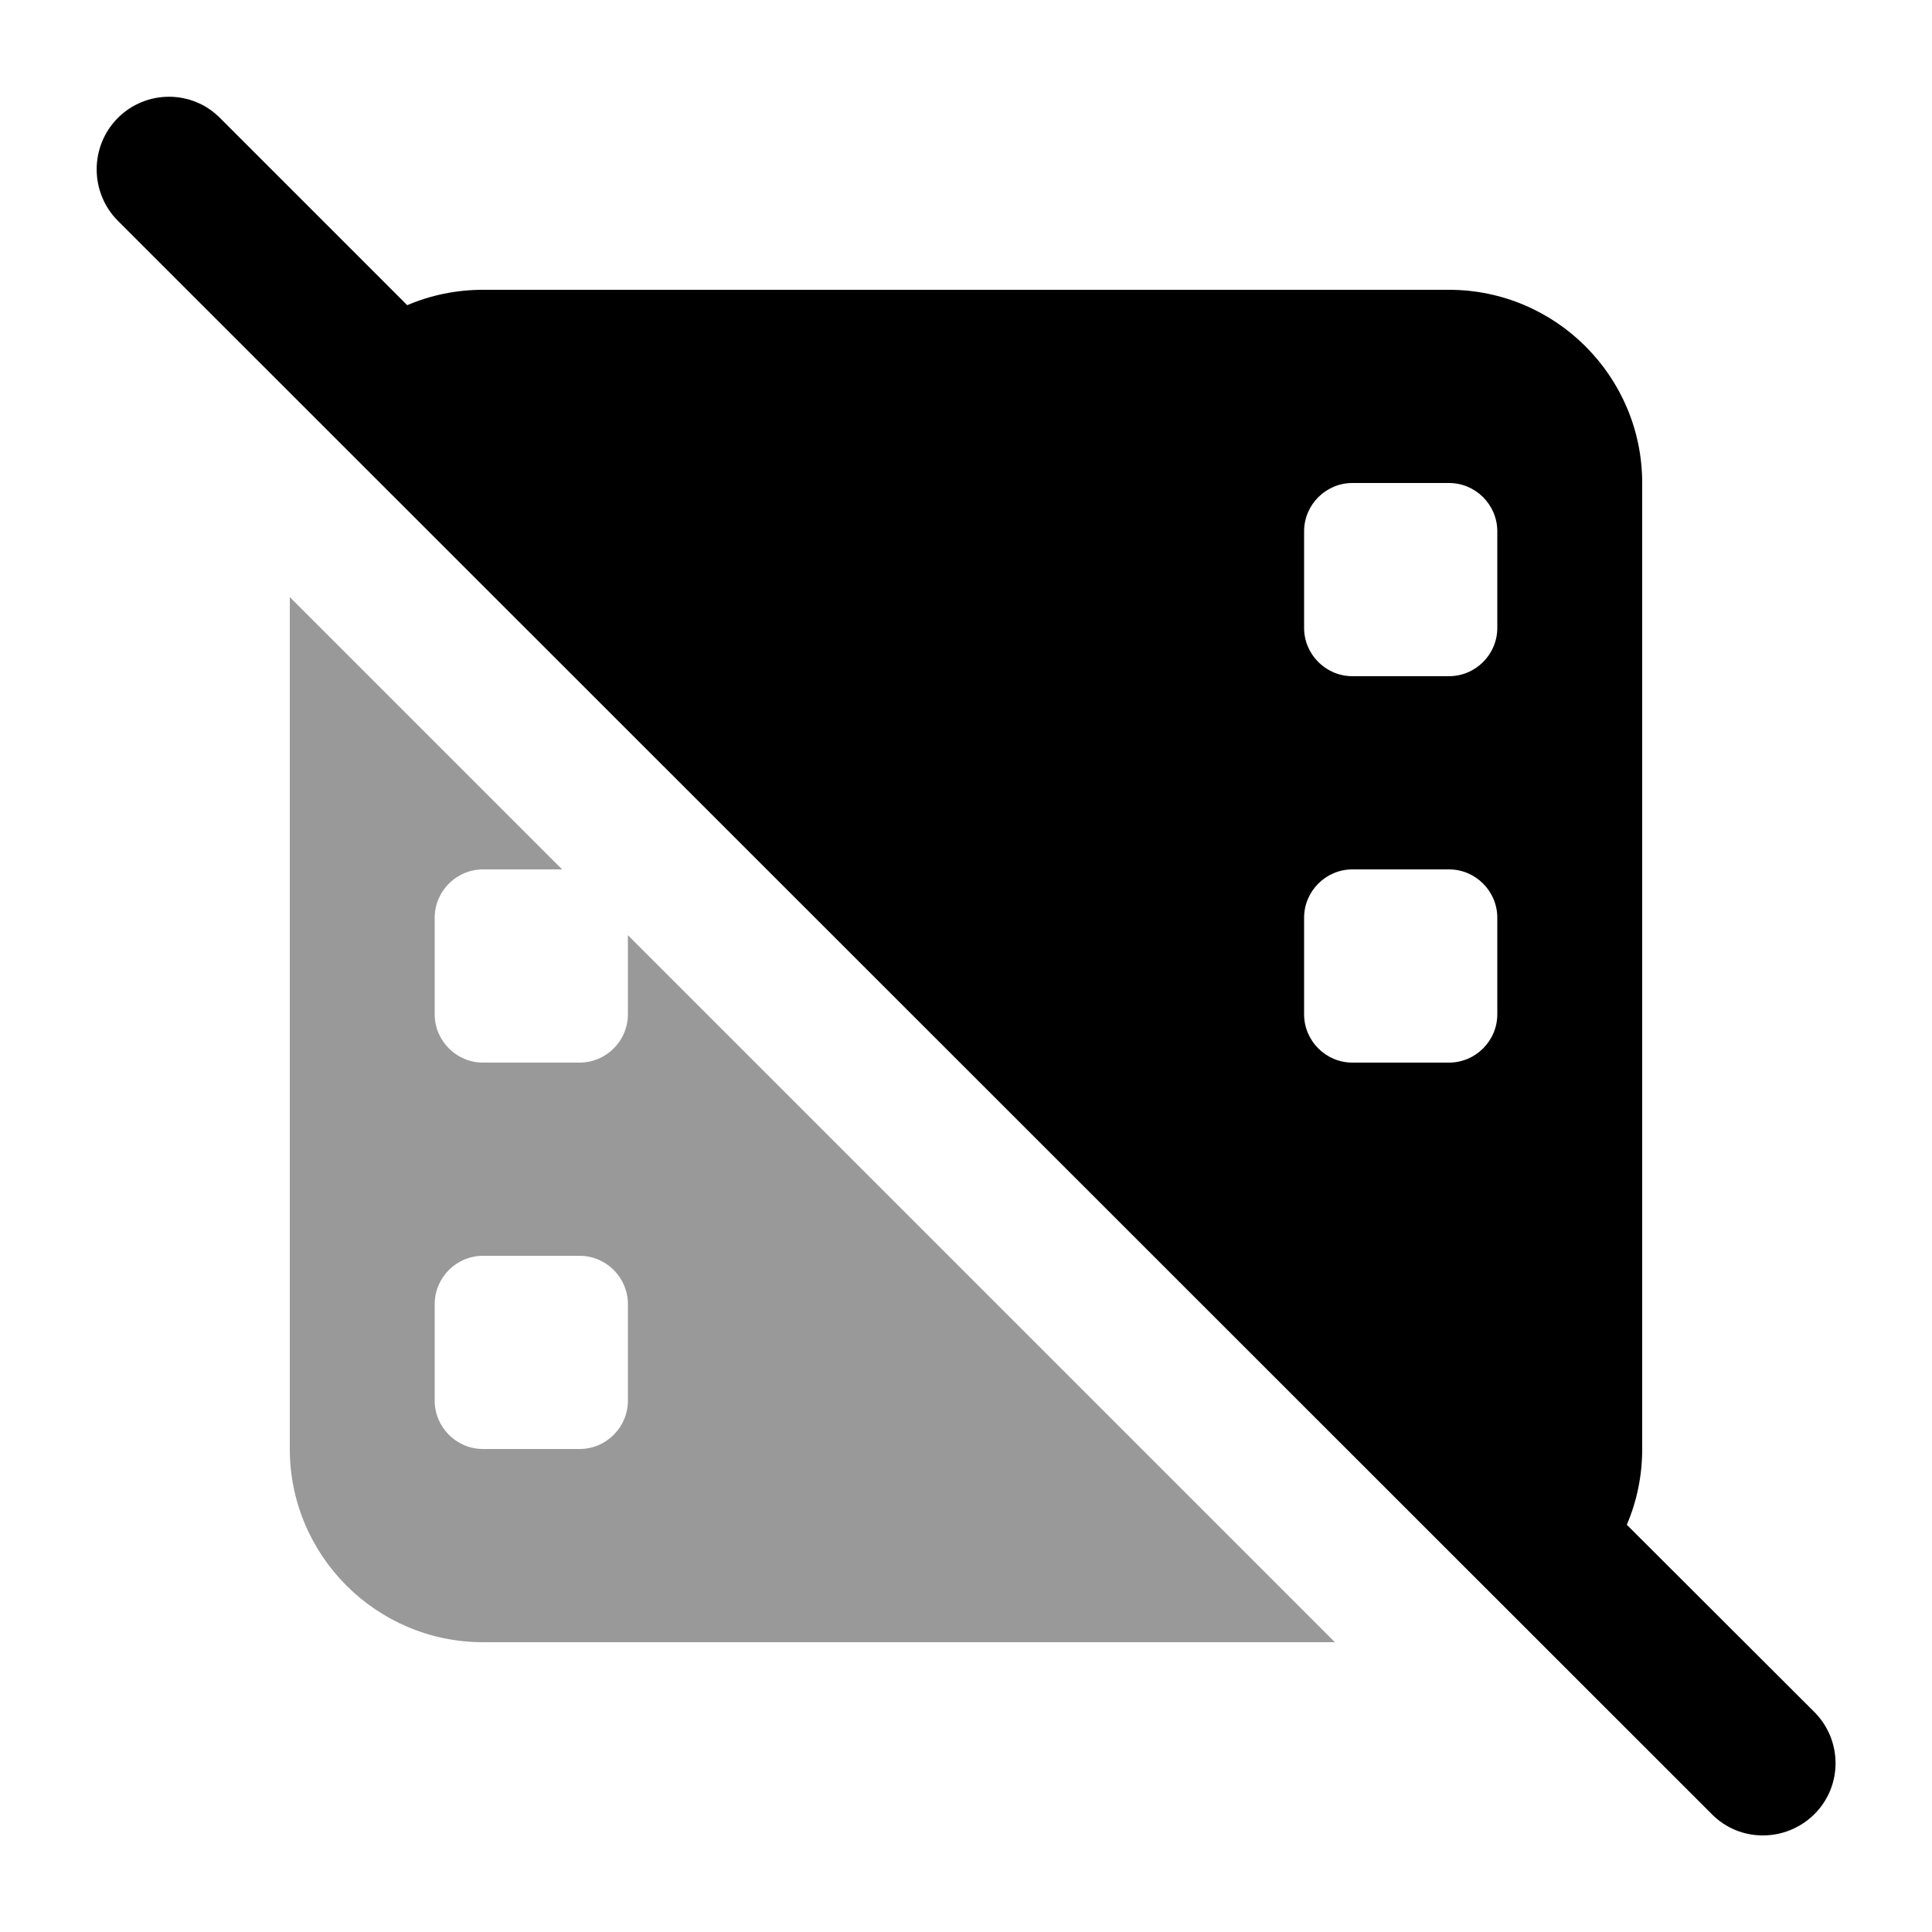
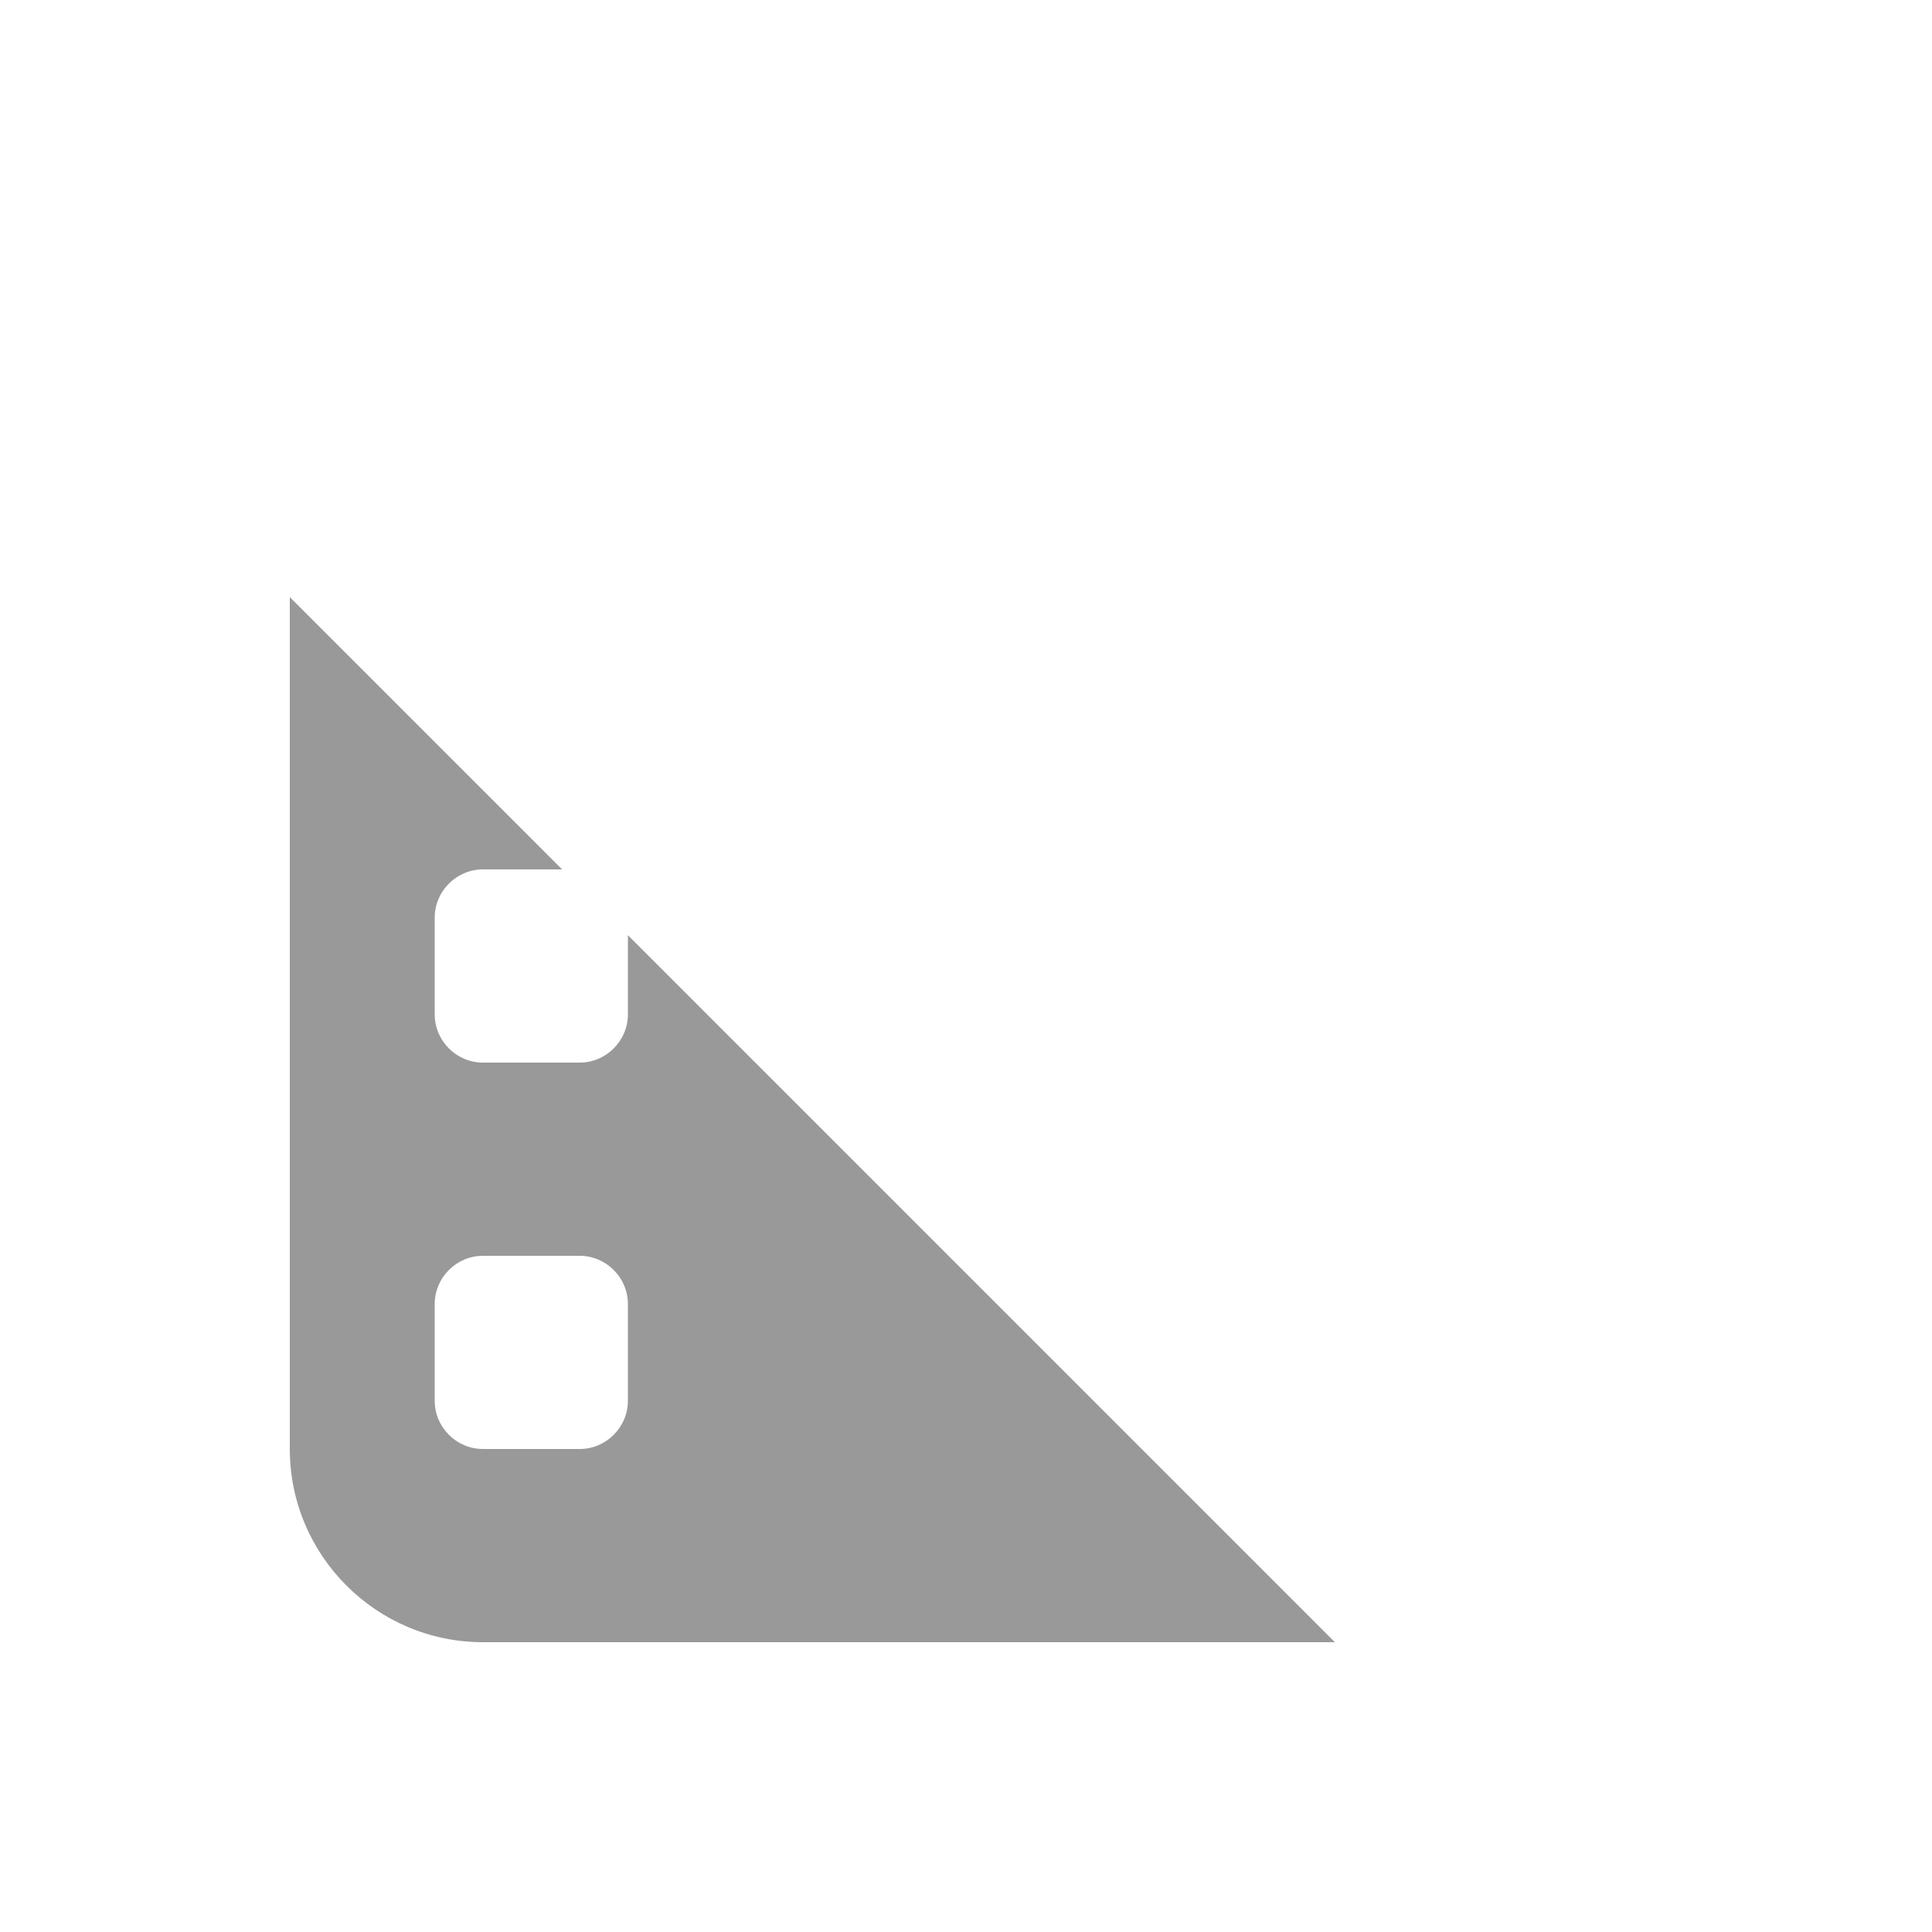
<svg xmlns="http://www.w3.org/2000/svg" viewBox="0 0 640 640">
  <path opacity=".4" fill="currentColor" d="M96 197.8L96 480C96 515.3 124.7 544 160 544L442.2 544L208 309.8L208 336C208 344.8 200.8 352 192 352L160 352C151.2 352 144 344.8 144 336L144 304C144 295.2 151.2 288 160 288L186.2 288L96 197.8zM144 432C144 423.2 151.2 416 160 416L192 416C200.8 416 208 423.2 208 432L208 464C208 472.8 200.8 480 192 480L160 480C151.2 480 144 472.8 144 464L144 432z" />
-   <path fill="currentColor" d="M39 39.1C48.4 29.7 63.6 29.7 72.9 39.1L134.9 101.1C142.6 97.8 151.1 96 160 96L480 96C515.3 96 544 124.7 544 160L544 480C544 488.9 542.2 497.4 538.9 505.1L601 567.1C610.4 576.5 610.4 591.7 601 601C591.6 610.3 576.4 610.4 567.1 601L39 73.1C29.7 63.7 29.7 48.5 39 39.1zM448 288C439.2 288 432 295.2 432 304L432 336C432 344.8 439.2 352 448 352L480 352C488.8 352 496 344.8 496 336L496 304C496 295.2 488.8 288 480 288L448 288zM432 176L432 208C432 216.8 439.2 224 448 224L480 224C488.8 224 496 216.8 496 208L496 176C496 167.2 488.8 160 480 160L448 160C439.2 160 432 167.2 432 176z" />
</svg>